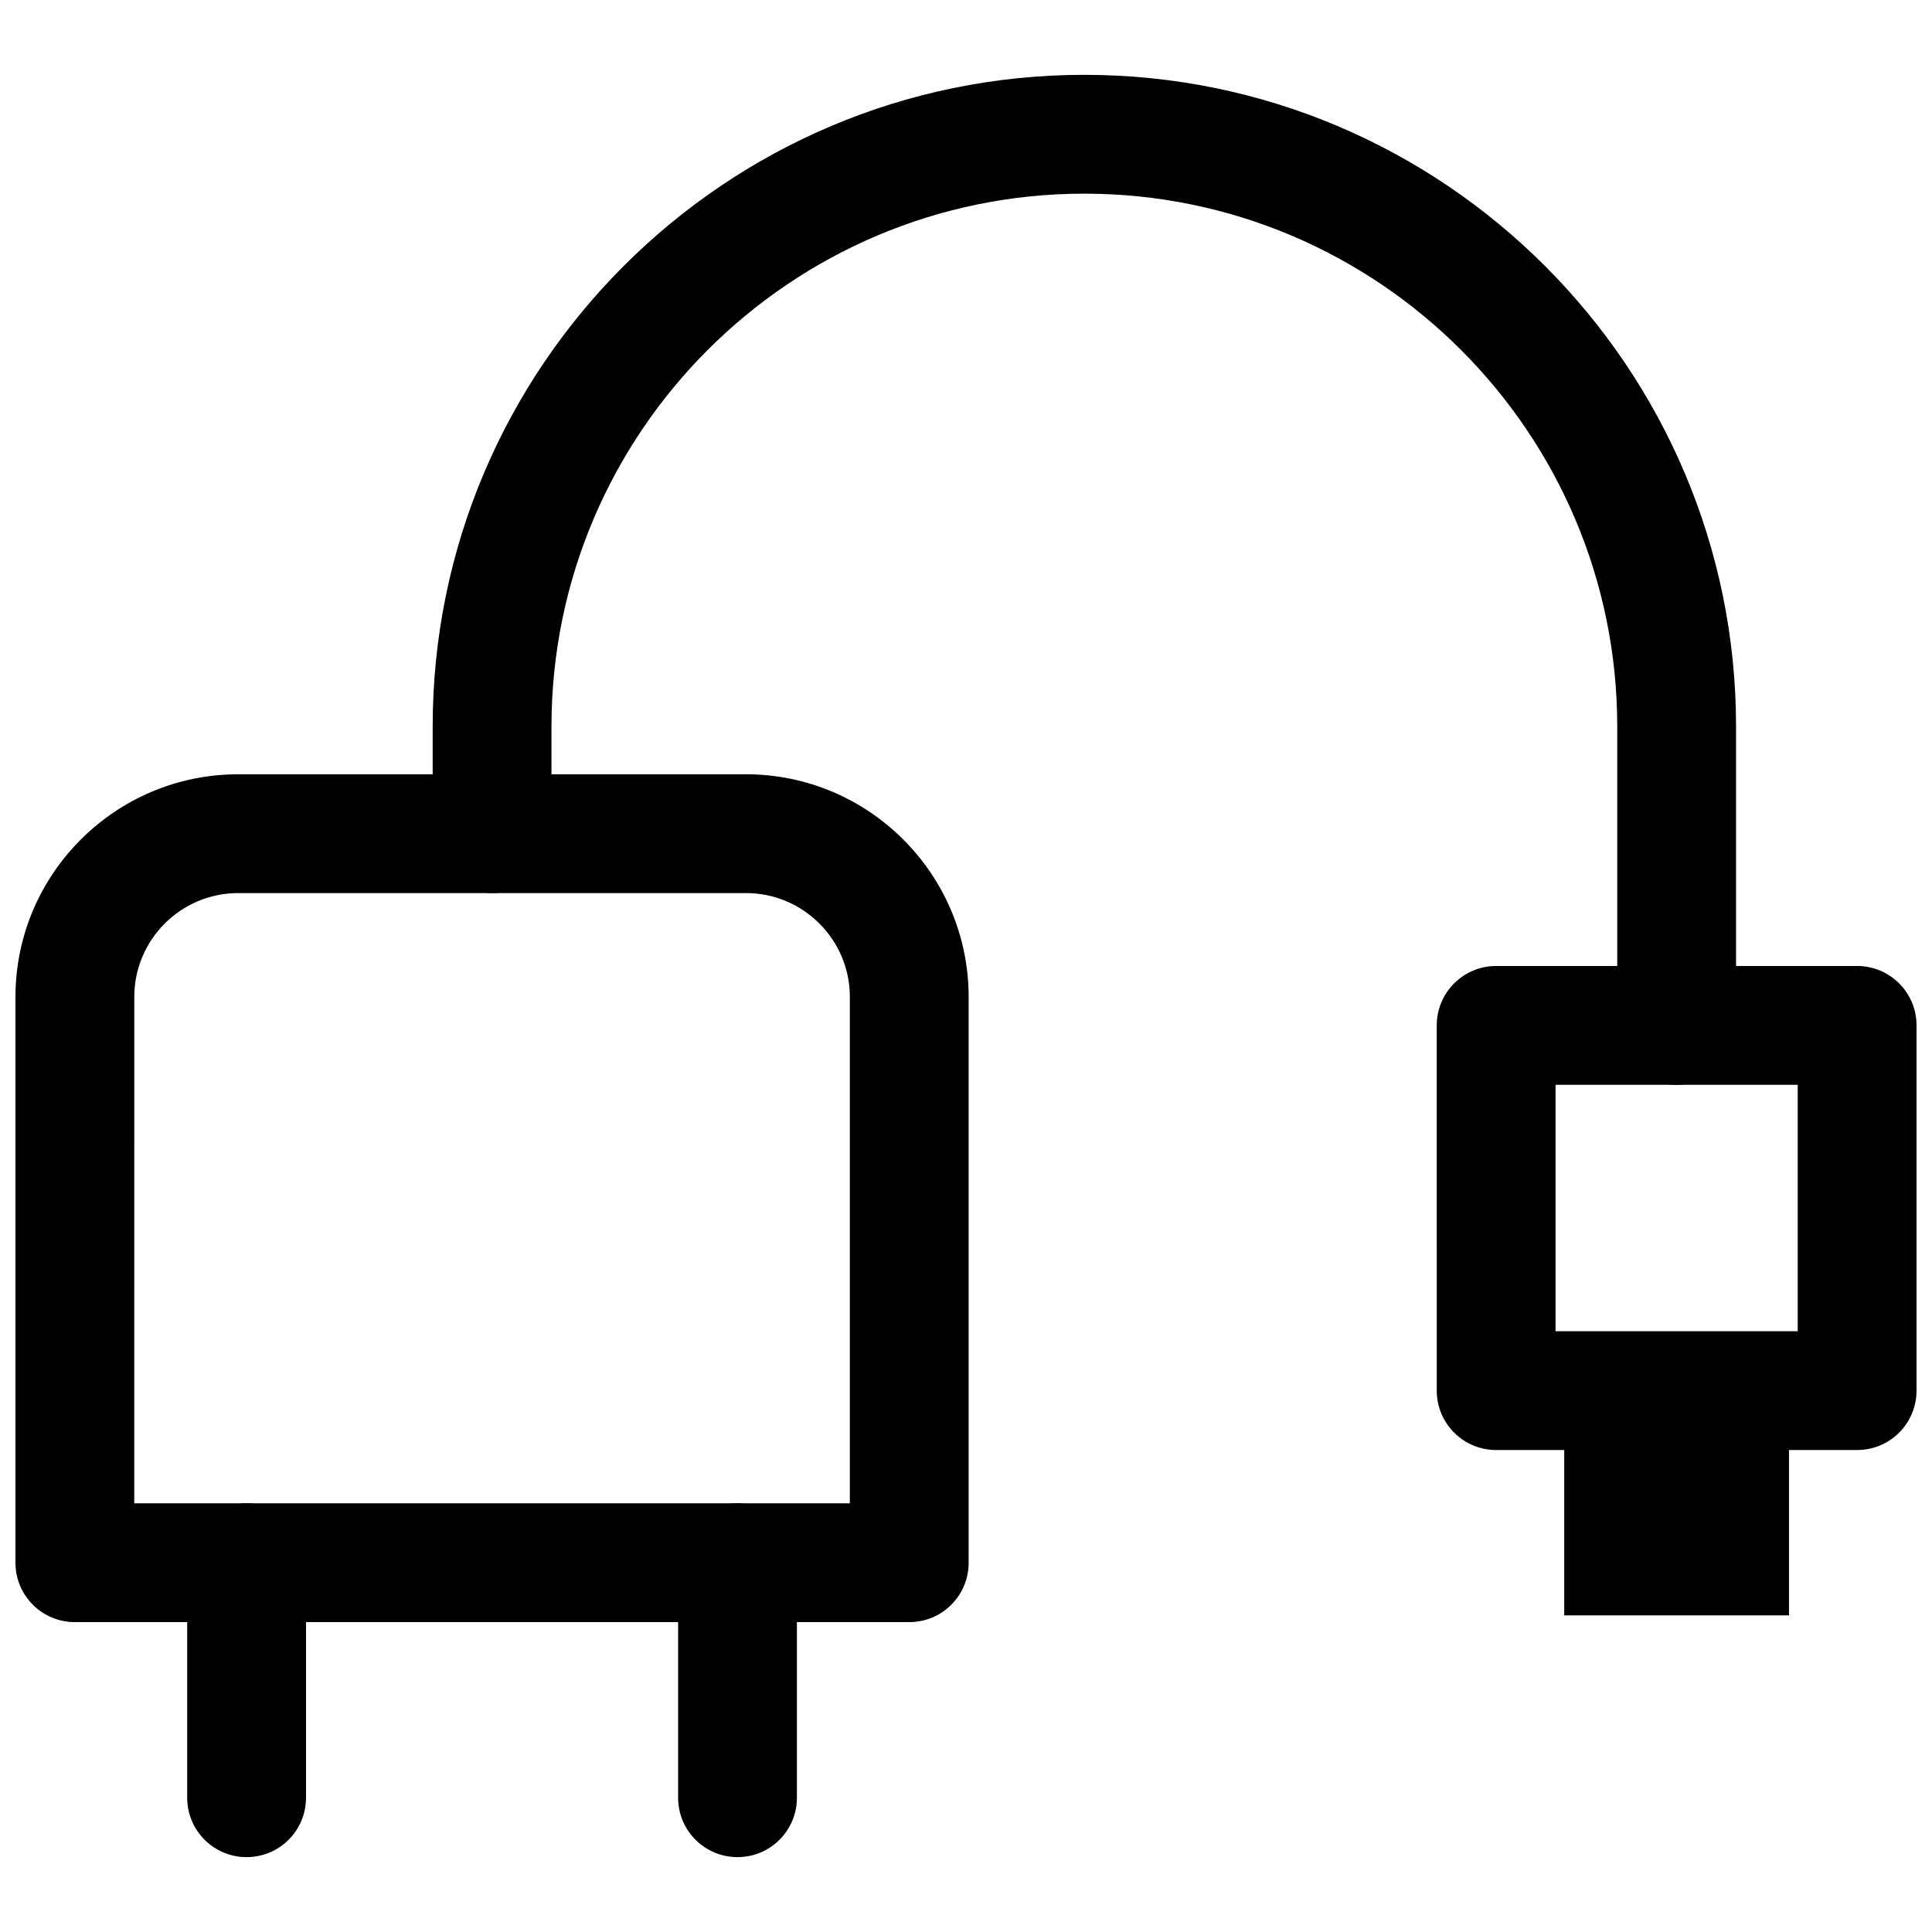
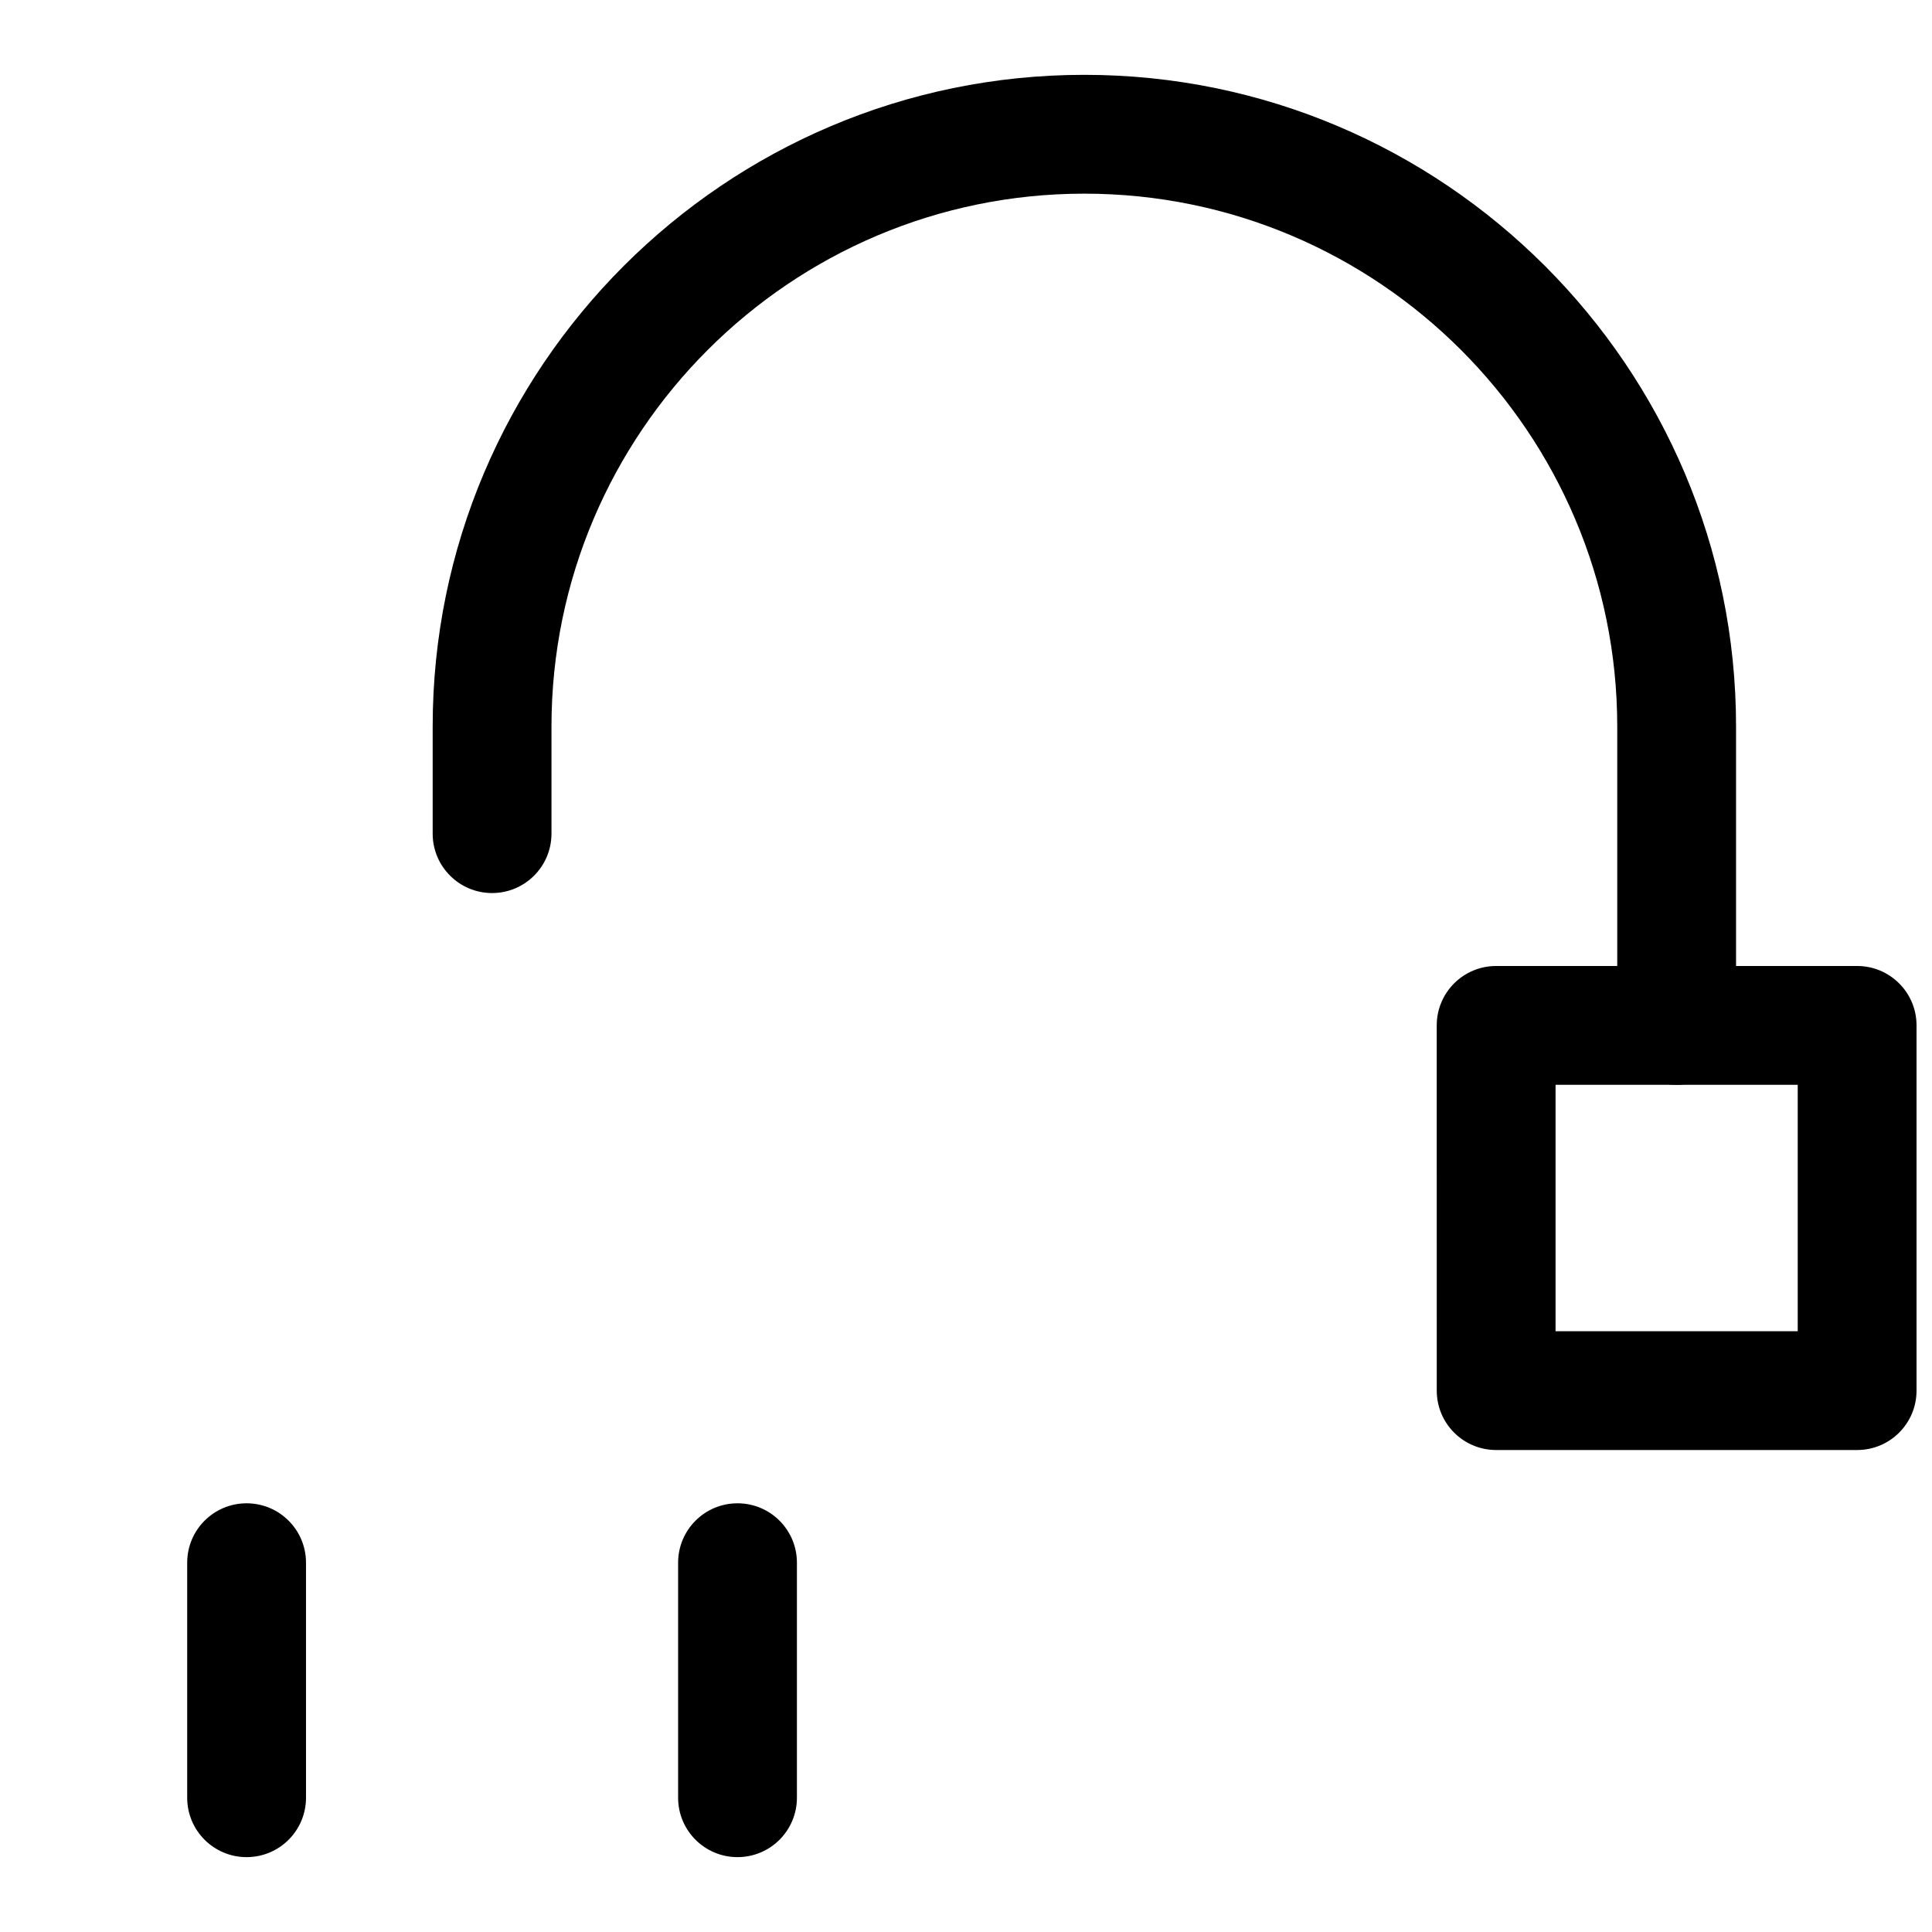
<svg xmlns="http://www.w3.org/2000/svg" width="800px" height="800px" version="1.1" viewBox="144 144 512 512">
  <defs>
    <clipPath id="b">
-       <path d="m148.09 349h252.91v225h-252.91z" />
-     </clipPath>
+       </clipPath>
    <clipPath id="a">
      <path d="m524 400h127.9v129h-127.9z" />
    </clipPath>
  </defs>
  <g clip-path="url(#b)">
    <path d="m384.96 573.88h-221.12c-8.703 0-15.742-7.043-15.742-15.742v-149.93c0-32.543 26.477-59.016 59.023-59.016h134.56c32.551 0 59.023 26.477 59.023 59.016v149.93c0.004 8.699-7.039 15.742-15.742 15.742zm-205.38-31.488h189.64v-134.19c0-15.184-12.348-27.527-27.535-27.527h-134.56c-15.191 0-27.539 12.348-27.539 27.527z" />
  </g>
  <path d="m209.35 636.16c-8.703 0-15.742-7.043-15.742-15.742v-62.285c0-8.703 7.043-15.742 15.742-15.742 8.703 0 15.742 7.043 15.742 15.742l0.004 62.281c0 8.703-7.043 15.746-15.746 15.746z" />
  <path d="m339.45 636.16c-8.703 0-15.742-7.043-15.742-15.742v-62.285c0-8.703 7.043-15.742 15.742-15.742 8.703 0 15.742 7.043 15.742 15.742v62.281c0 8.703-7.043 15.746-15.742 15.746z" />
  <g clip-path="url(#a)">
    <path d="m636.16 528.27h-95.664c-8.703 0-15.742-7.043-15.742-15.742l-0.004-96.789c0-8.695 7.043-15.742 15.742-15.742h95.668c8.703 0 15.742 7.051 15.742 15.742v96.785c0 8.703-7.039 15.746-15.742 15.746zm-79.922-31.488h64.176v-65.297h-64.176z" />
  </g>
-   <path d="m558.54 512.53h59.562v59.562h-59.562z" />
  <path d="m588.33 431.49c-8.703 0-15.742-7.043-15.742-15.742v-79.195c-0.004-77.871-63.348-141.23-141.22-141.23s-141.22 63.352-141.22 141.22v28.383c0 8.695-7.043 15.742-15.742 15.742-8.703 0-15.742-7.051-15.742-15.742v-28.383c-0.004-95.23 77.469-172.71 172.7-172.71s172.71 77.477 172.71 172.71v79.199c0 8.703-7.039 15.746-15.742 15.746z" />
</svg>